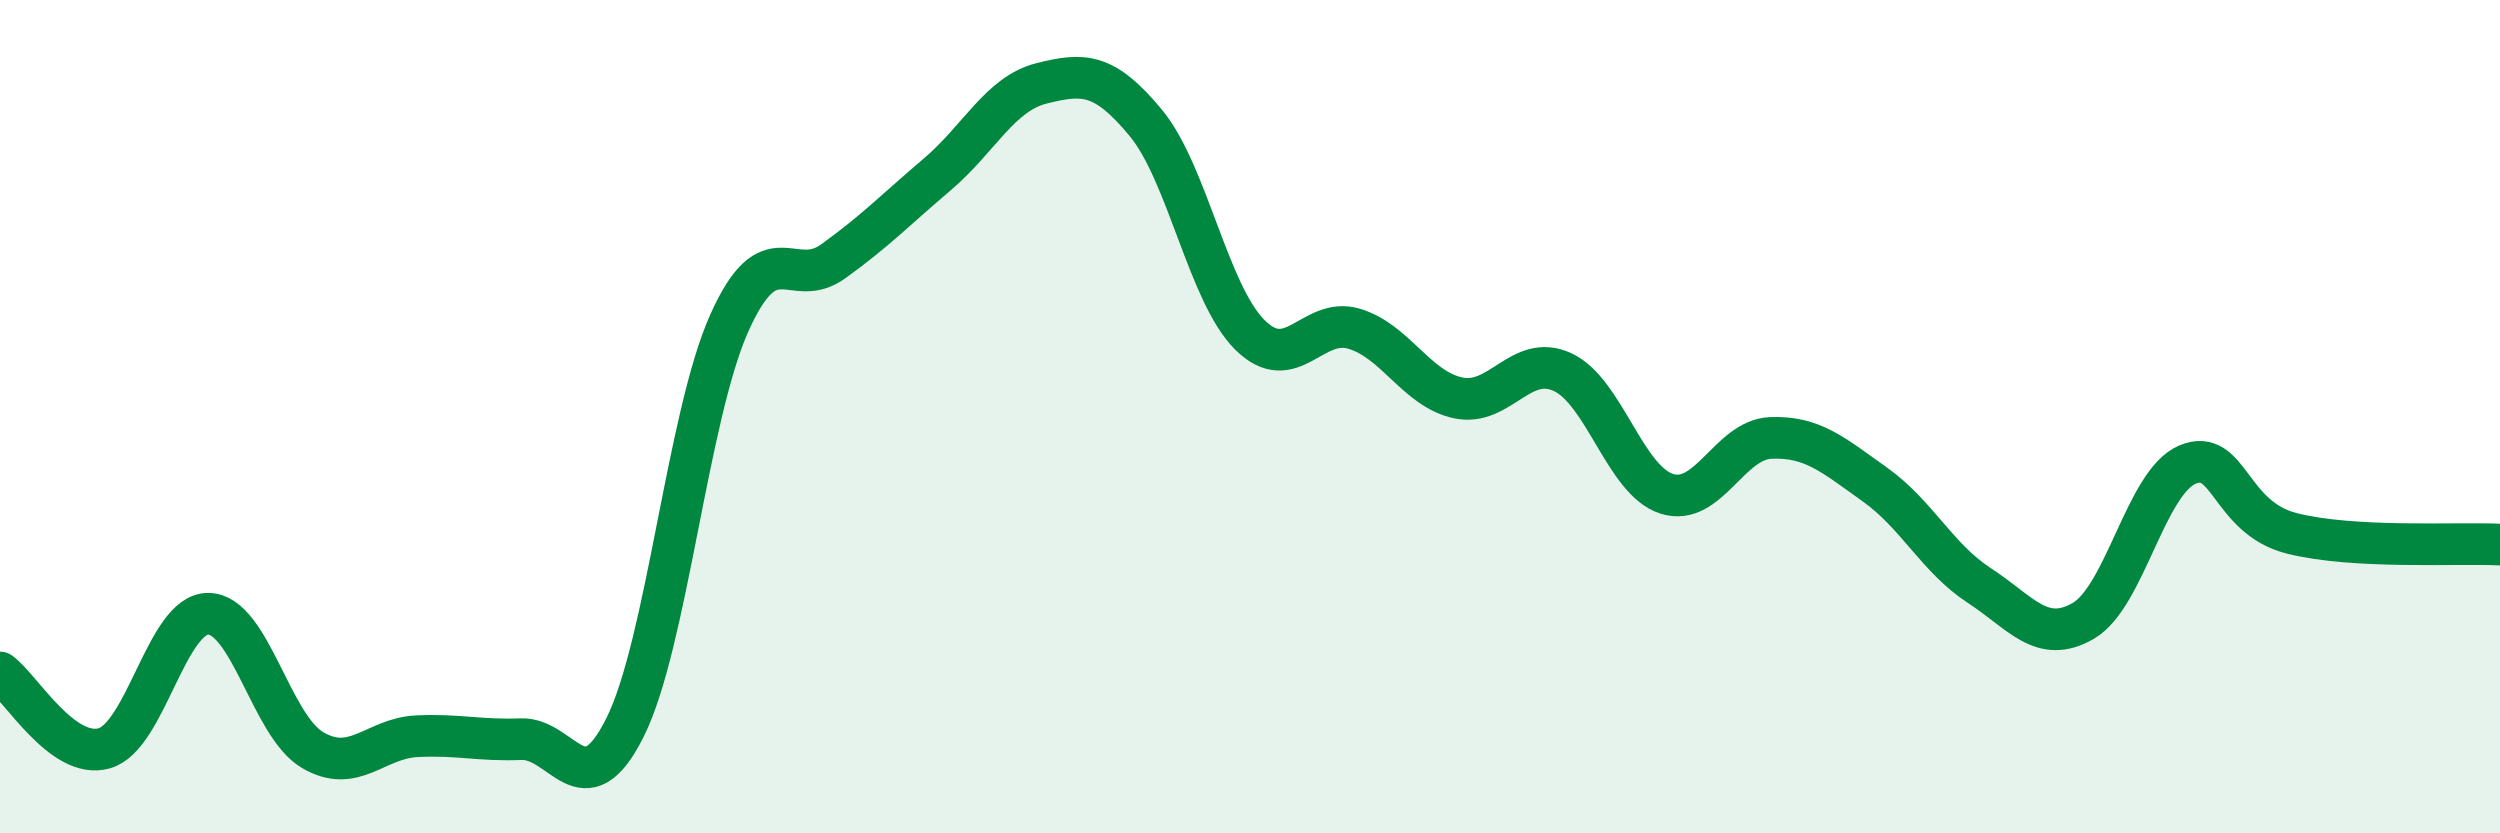
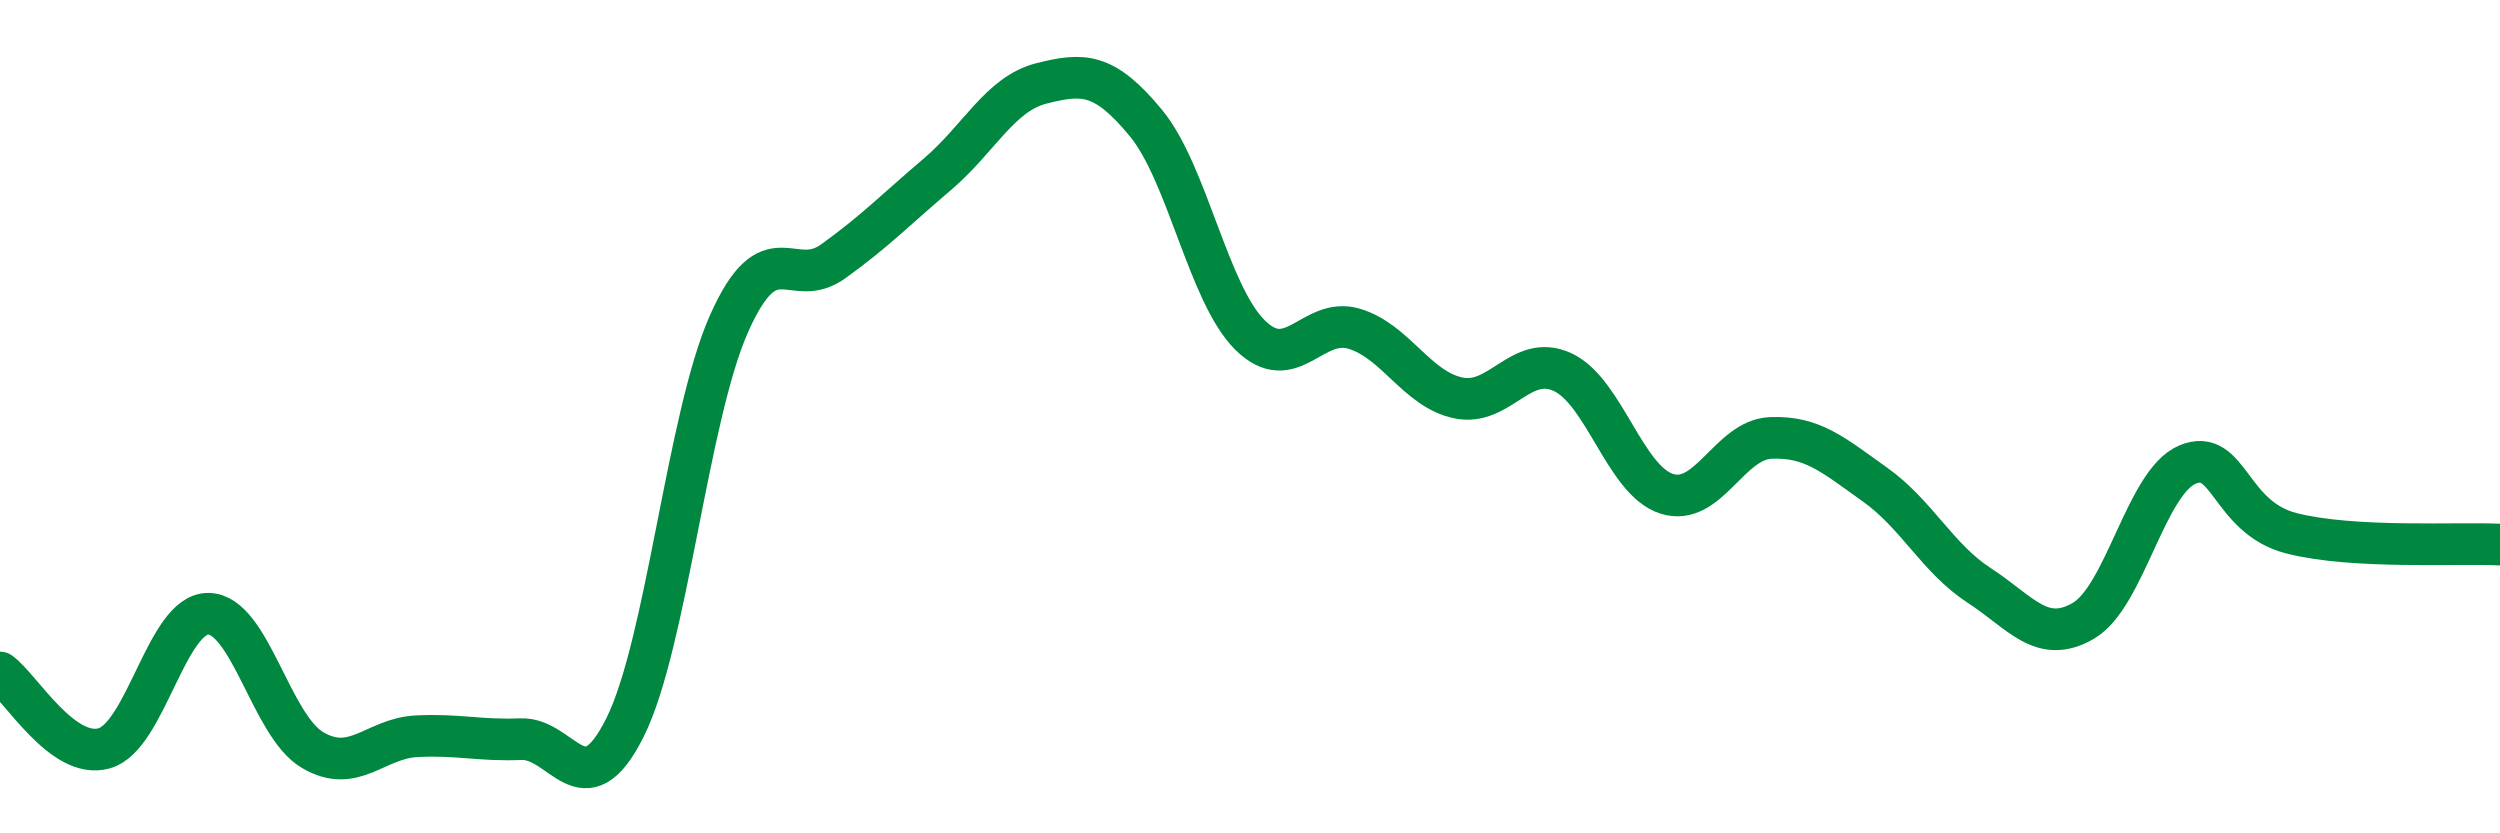
<svg xmlns="http://www.w3.org/2000/svg" width="60" height="20" viewBox="0 0 60 20">
-   <path d="M 0,16.14 C 0.5,16.5 1.5,18.24 2.5,17.96 C 3.5,17.68 4,14.72 5,14.73 C 6,14.74 6.5,17.41 7.5,18 C 8.5,18.59 9,17.72 10,17.67 C 11,17.62 11.5,17.78 12.5,17.74 C 13.5,17.7 14,19.46 15,17.46 C 16,15.46 16.5,10 17.5,7.76 C 18.5,5.52 19,6.99 20,6.27 C 21,5.55 21.5,5.03 22.5,4.18 C 23.5,3.33 24,2.25 25,2 C 26,1.75 26.5,1.74 27.5,2.95 C 28.5,4.16 29,7.05 30,8.04 C 31,9.03 31.5,7.59 32.5,7.89 C 33.5,8.19 34,9.34 35,9.55 C 36,9.76 36.5,8.47 37.5,8.93 C 38.5,9.39 39,11.53 40,11.85 C 41,12.17 41.5,10.55 42.5,10.51 C 43.5,10.47 44,10.92 45,11.63 C 46,12.34 46.5,13.4 47.5,14.05 C 48.5,14.7 49,15.48 50,14.9 C 51,14.32 51.5,11.57 52.5,11.15 C 53.5,10.73 53.5,12.42 55,12.8 C 56.5,13.18 59,13.02 60,13.07L60 20L0 20Z" fill="#008740" opacity="0.1" stroke-linecap="round" stroke-linejoin="round" />
  <path d="M 0,16.14 C 0.5,16.5 1.5,18.24 2.5,17.96 C 3.5,17.68 4,14.72 5,14.73 C 6,14.74 6.5,17.41 7.5,18 C 8.5,18.59 9,17.72 10,17.67 C 11,17.62 11.5,17.78 12.5,17.74 C 13.5,17.7 14,19.46 15,17.46 C 16,15.46 16.5,10 17.5,7.76 C 18.5,5.52 19,6.99 20,6.27 C 21,5.55 21.5,5.03 22.5,4.18 C 23.5,3.33 24,2.25 25,2 C 26,1.75 26.5,1.74 27.5,2.95 C 28.5,4.16 29,7.05 30,8.04 C 31,9.03 31.5,7.59 32.5,7.89 C 33.5,8.19 34,9.34 35,9.55 C 36,9.76 36.5,8.47 37.5,8.93 C 38.5,9.39 39,11.53 40,11.85 C 41,12.17 41.5,10.55 42.5,10.51 C 43.5,10.47 44,10.92 45,11.63 C 46,12.34 46.5,13.4 47.5,14.05 C 48.5,14.7 49,15.48 50,14.9 C 51,14.32 51.5,11.57 52.5,11.15 C 53.5,10.73 53.5,12.42 55,12.8 C 56.5,13.18 59,13.02 60,13.07" stroke="#008740" stroke-width="1" fill="none" stroke-linecap="round" stroke-linejoin="round" />
</svg>